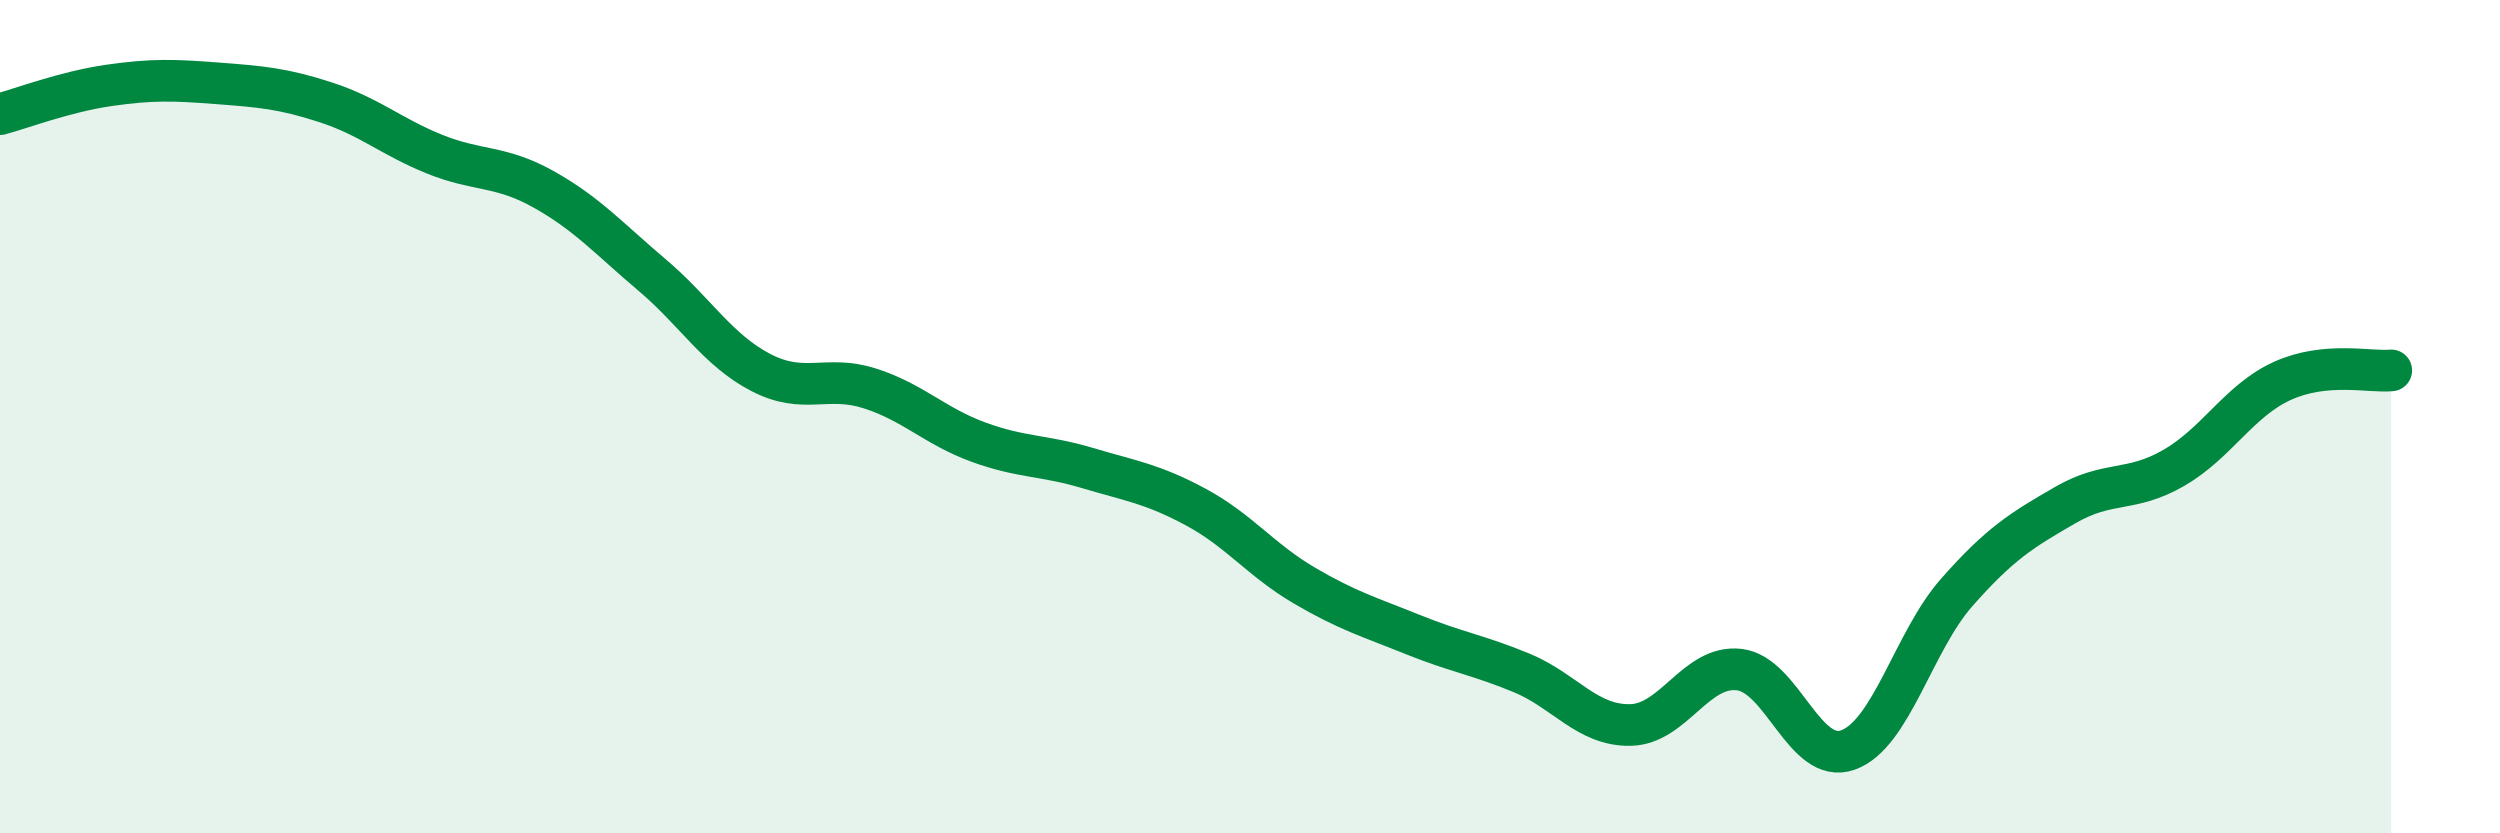
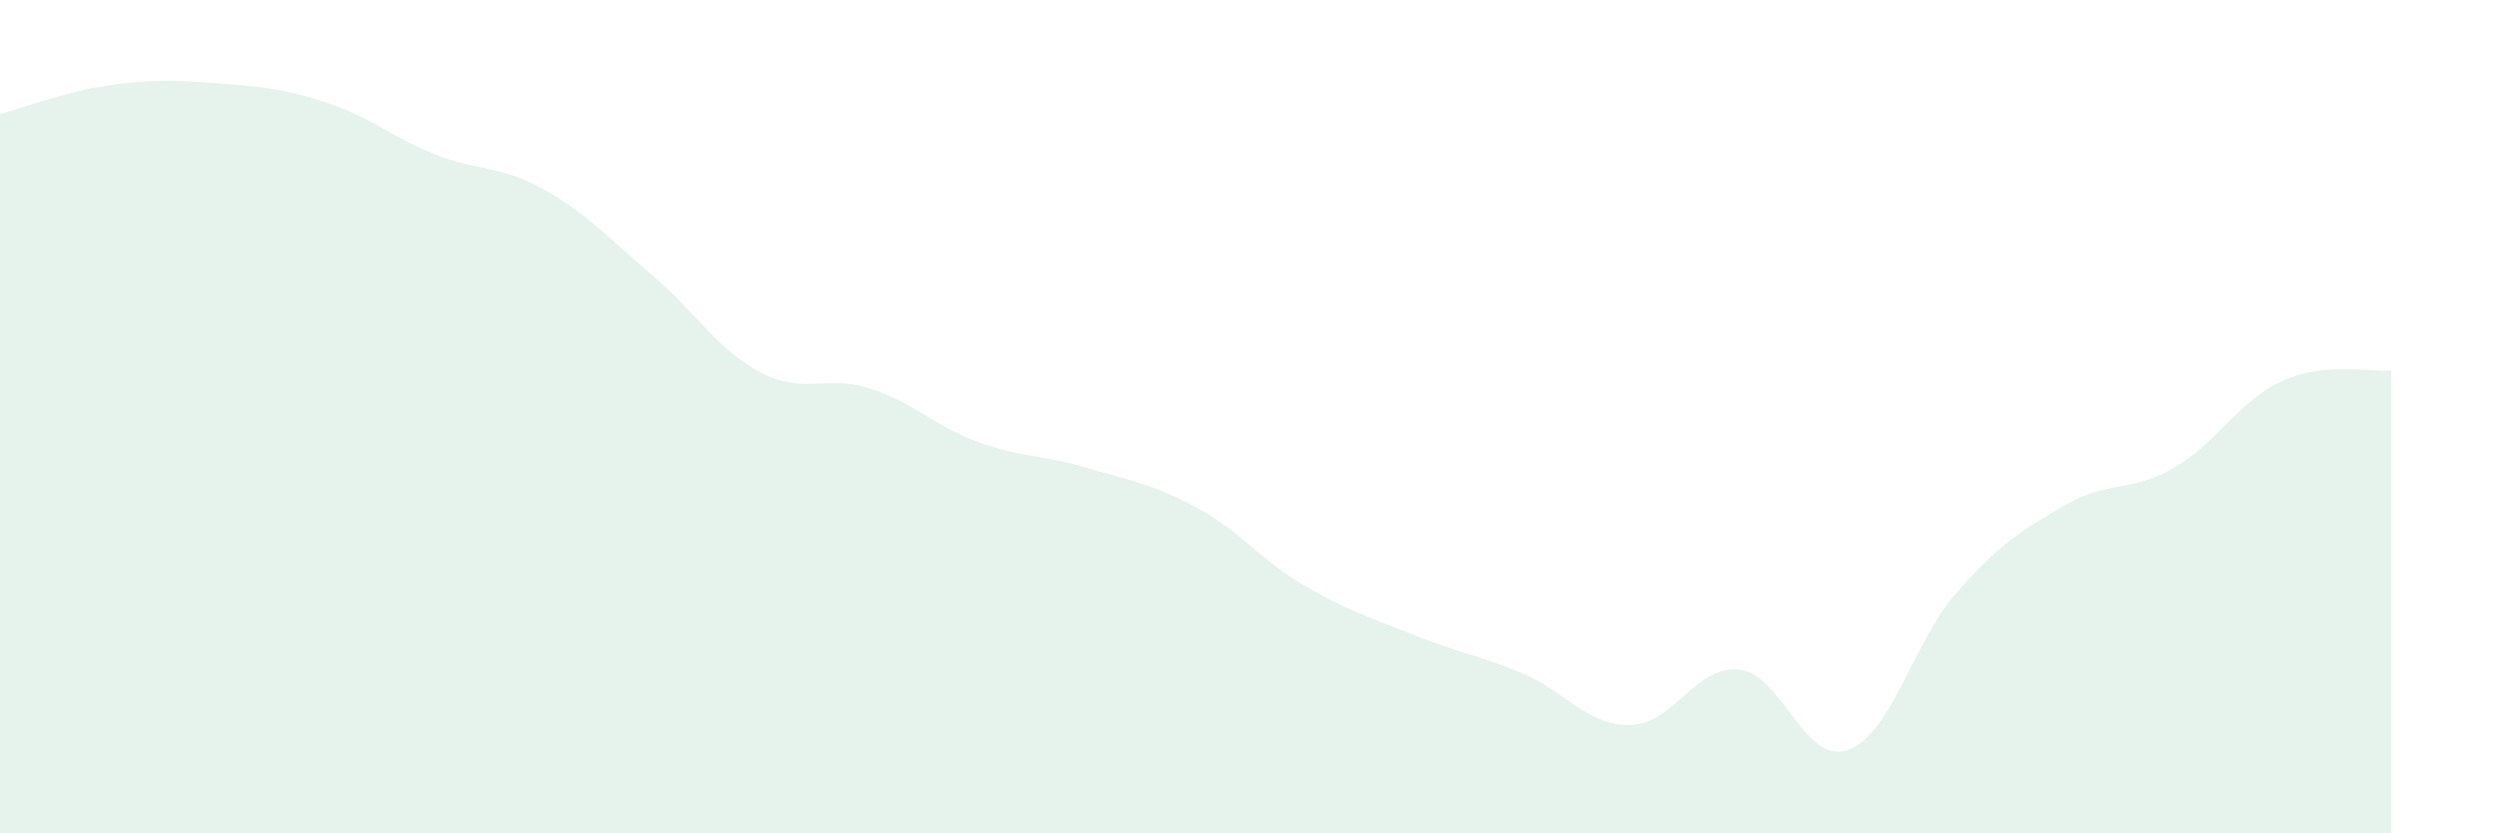
<svg xmlns="http://www.w3.org/2000/svg" width="60" height="20" viewBox="0 0 60 20">
  <path d="M 0,2.74 C 0.52,2.6 1.57,2.2 2.61,2.05 C 3.65,1.9 4.18,1.92 5.22,2 C 6.26,2.08 6.79,2.12 7.83,2.46 C 8.87,2.8 9.39,3.28 10.43,3.7 C 11.47,4.12 12,3.96 13.04,4.54 C 14.08,5.12 14.61,5.72 15.65,6.6 C 16.69,7.48 17.22,8.4 18.26,8.94 C 19.3,9.48 19.83,8.99 20.87,9.32 C 21.91,9.65 22.44,10.23 23.48,10.61 C 24.52,10.99 25.05,10.92 26.09,11.23 C 27.13,11.54 27.66,11.61 28.7,12.17 C 29.74,12.73 30.26,13.44 31.3,14.05 C 32.34,14.66 32.87,14.81 33.91,15.23 C 34.95,15.65 35.48,15.72 36.52,16.15 C 37.56,16.58 38.09,17.42 39.13,17.4 C 40.17,17.38 40.7,15.95 41.74,16.07 C 42.78,16.19 43.31,18.37 44.35,18 C 45.39,17.63 45.92,15.4 46.96,14.22 C 48,13.04 48.53,12.72 49.57,12.12 C 50.61,11.52 51.13,11.83 52.17,11.23 C 53.21,10.63 53.74,9.61 54.78,9.14 C 55.82,8.67 56.87,8.94 57.39,8.89L57.39 20L0 20Z" fill="#008740" opacity="0.1" stroke-linecap="round" stroke-linejoin="round" />
-   <path d="M 0,2.74 C 0.52,2.6 1.57,2.2 2.61,2.05 C 3.65,1.9 4.18,1.92 5.22,2 C 6.26,2.08 6.79,2.12 7.83,2.46 C 8.87,2.8 9.39,3.28 10.43,3.7 C 11.47,4.12 12,3.96 13.04,4.54 C 14.08,5.12 14.61,5.72 15.65,6.6 C 16.69,7.48 17.22,8.4 18.26,8.94 C 19.3,9.48 19.83,8.99 20.87,9.32 C 21.91,9.65 22.44,10.23 23.48,10.61 C 24.52,10.99 25.05,10.92 26.09,11.23 C 27.13,11.54 27.66,11.61 28.7,12.17 C 29.74,12.73 30.26,13.44 31.3,14.05 C 32.34,14.66 32.87,14.81 33.91,15.23 C 34.95,15.65 35.48,15.72 36.52,16.15 C 37.56,16.58 38.09,17.42 39.13,17.4 C 40.17,17.38 40.7,15.95 41.74,16.07 C 42.78,16.19 43.31,18.37 44.35,18 C 45.39,17.63 45.92,15.4 46.96,14.22 C 48,13.04 48.53,12.72 49.57,12.12 C 50.61,11.52 51.13,11.83 52.17,11.23 C 53.21,10.63 53.74,9.61 54.78,9.14 C 55.82,8.67 56.87,8.94 57.39,8.89" stroke="#008740" stroke-width="1" fill="none" stroke-linecap="round" stroke-linejoin="round" />
</svg>